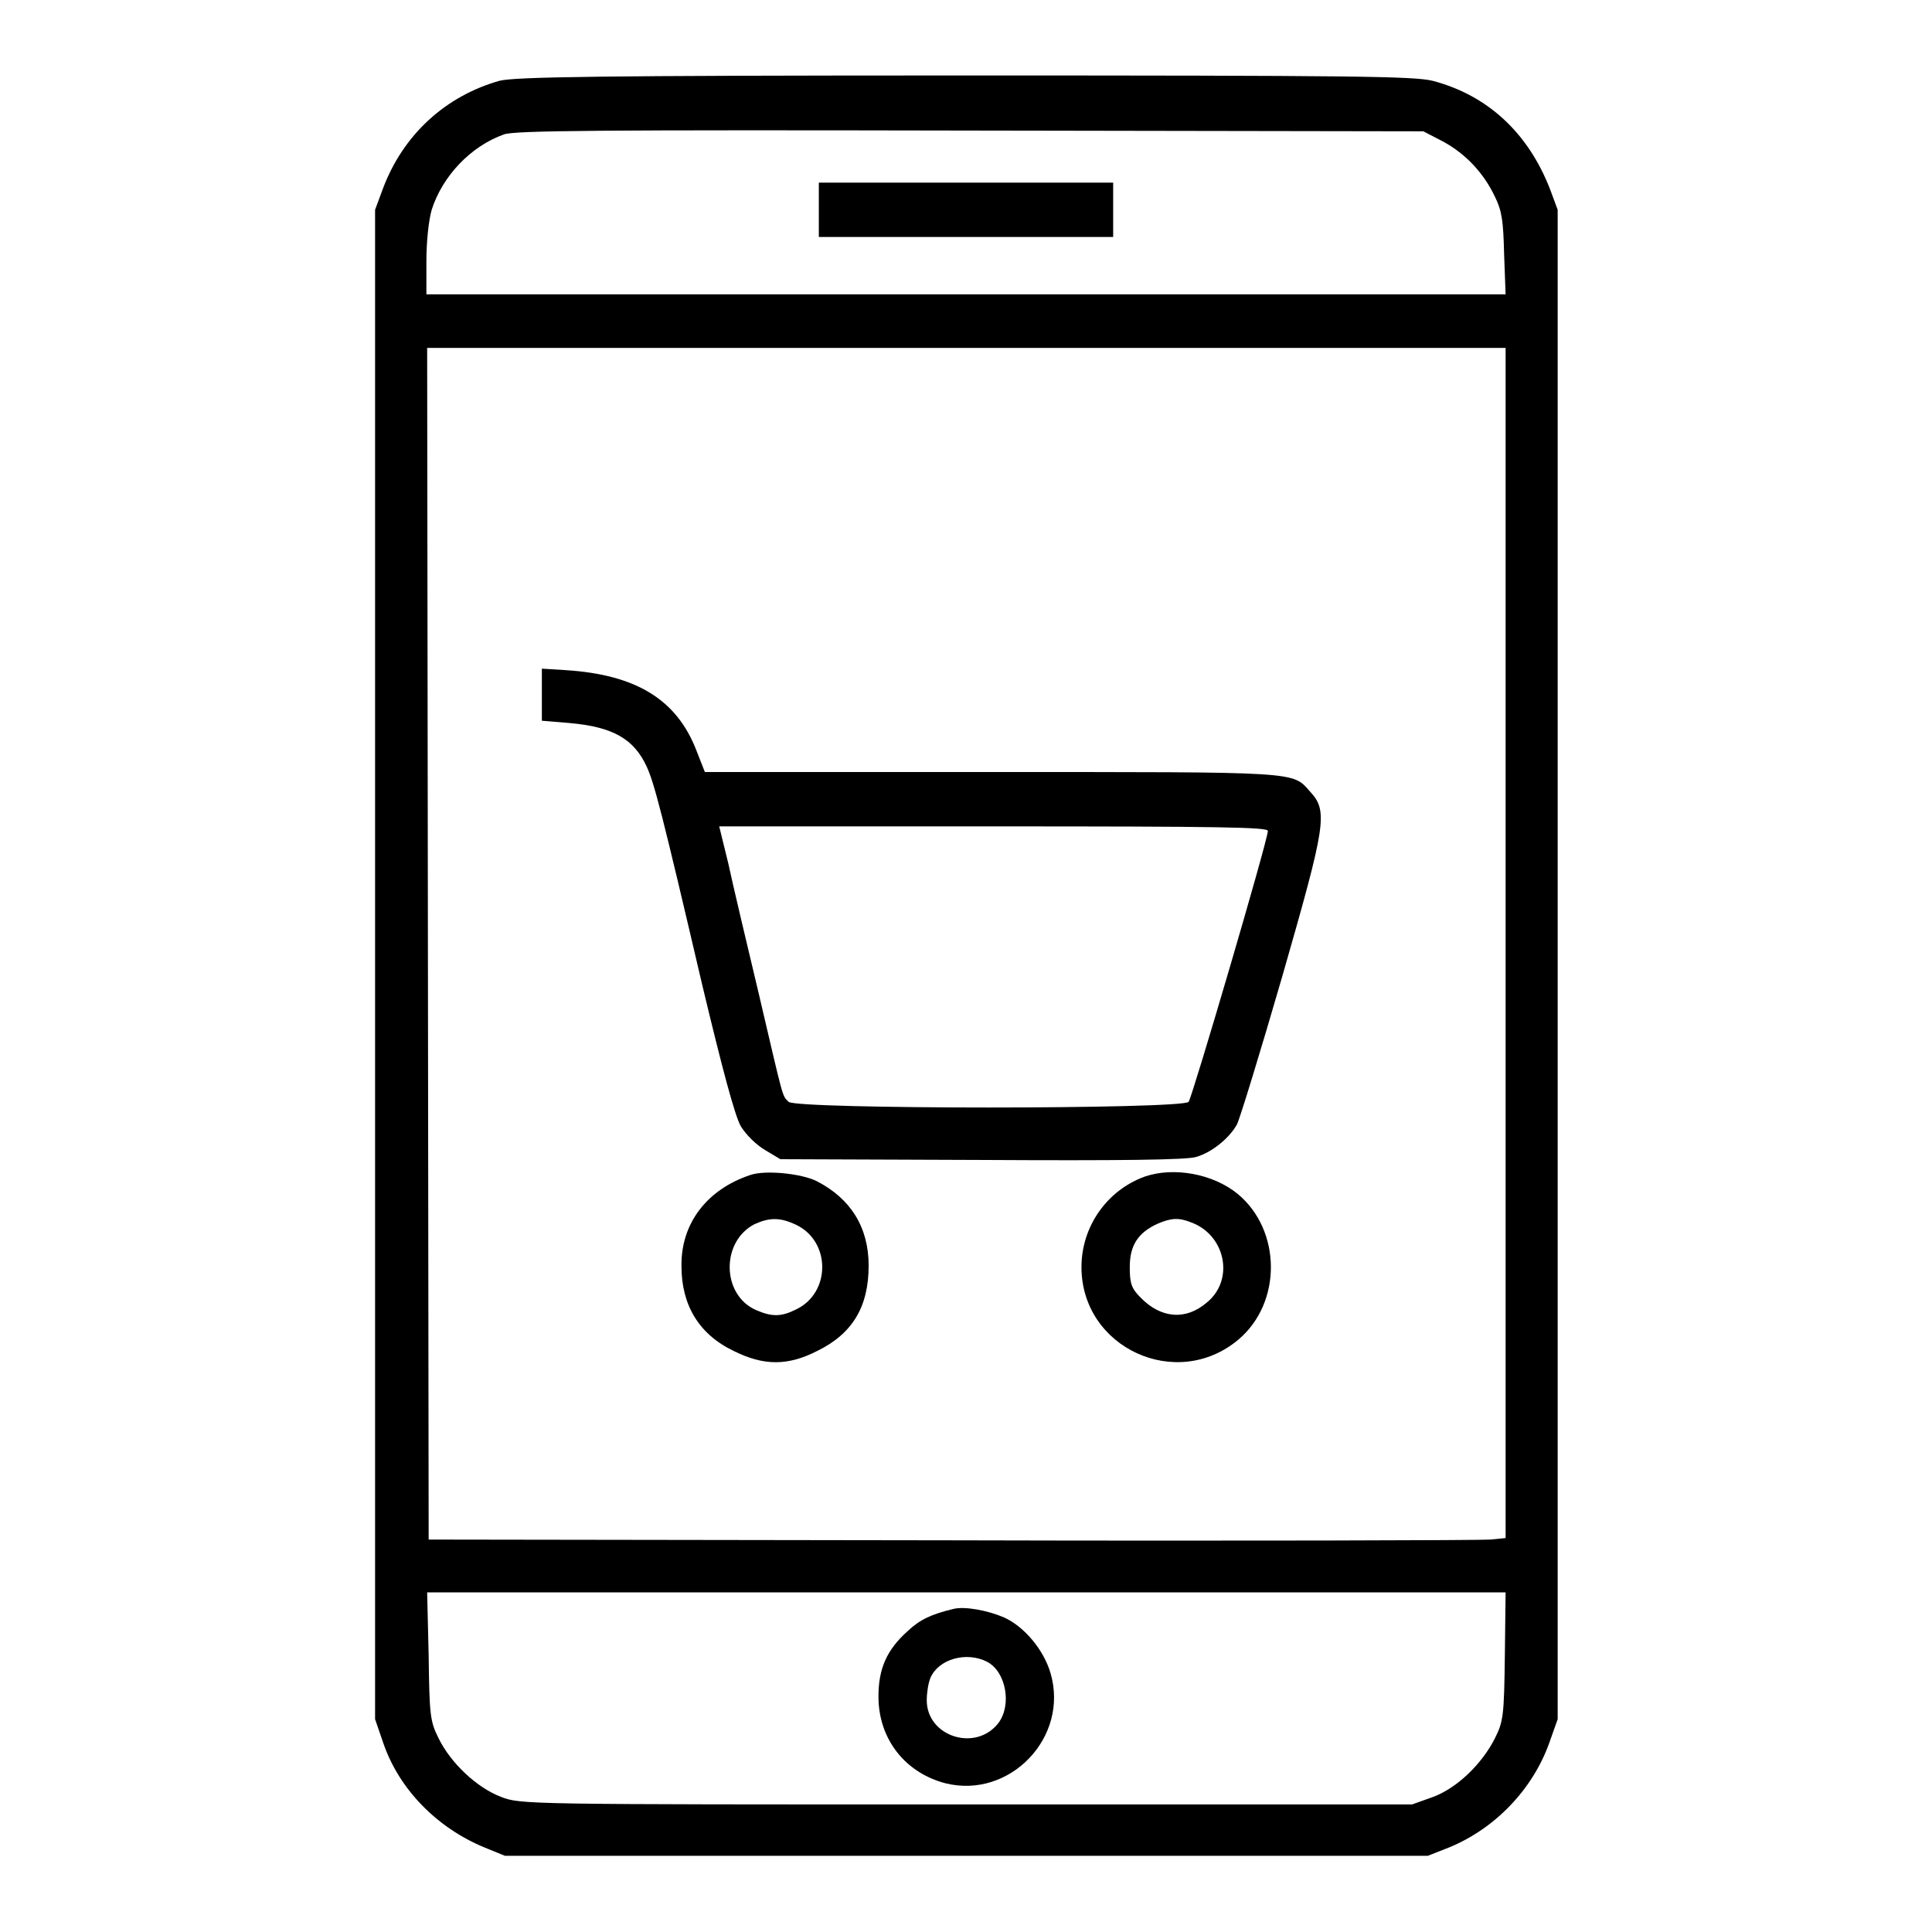
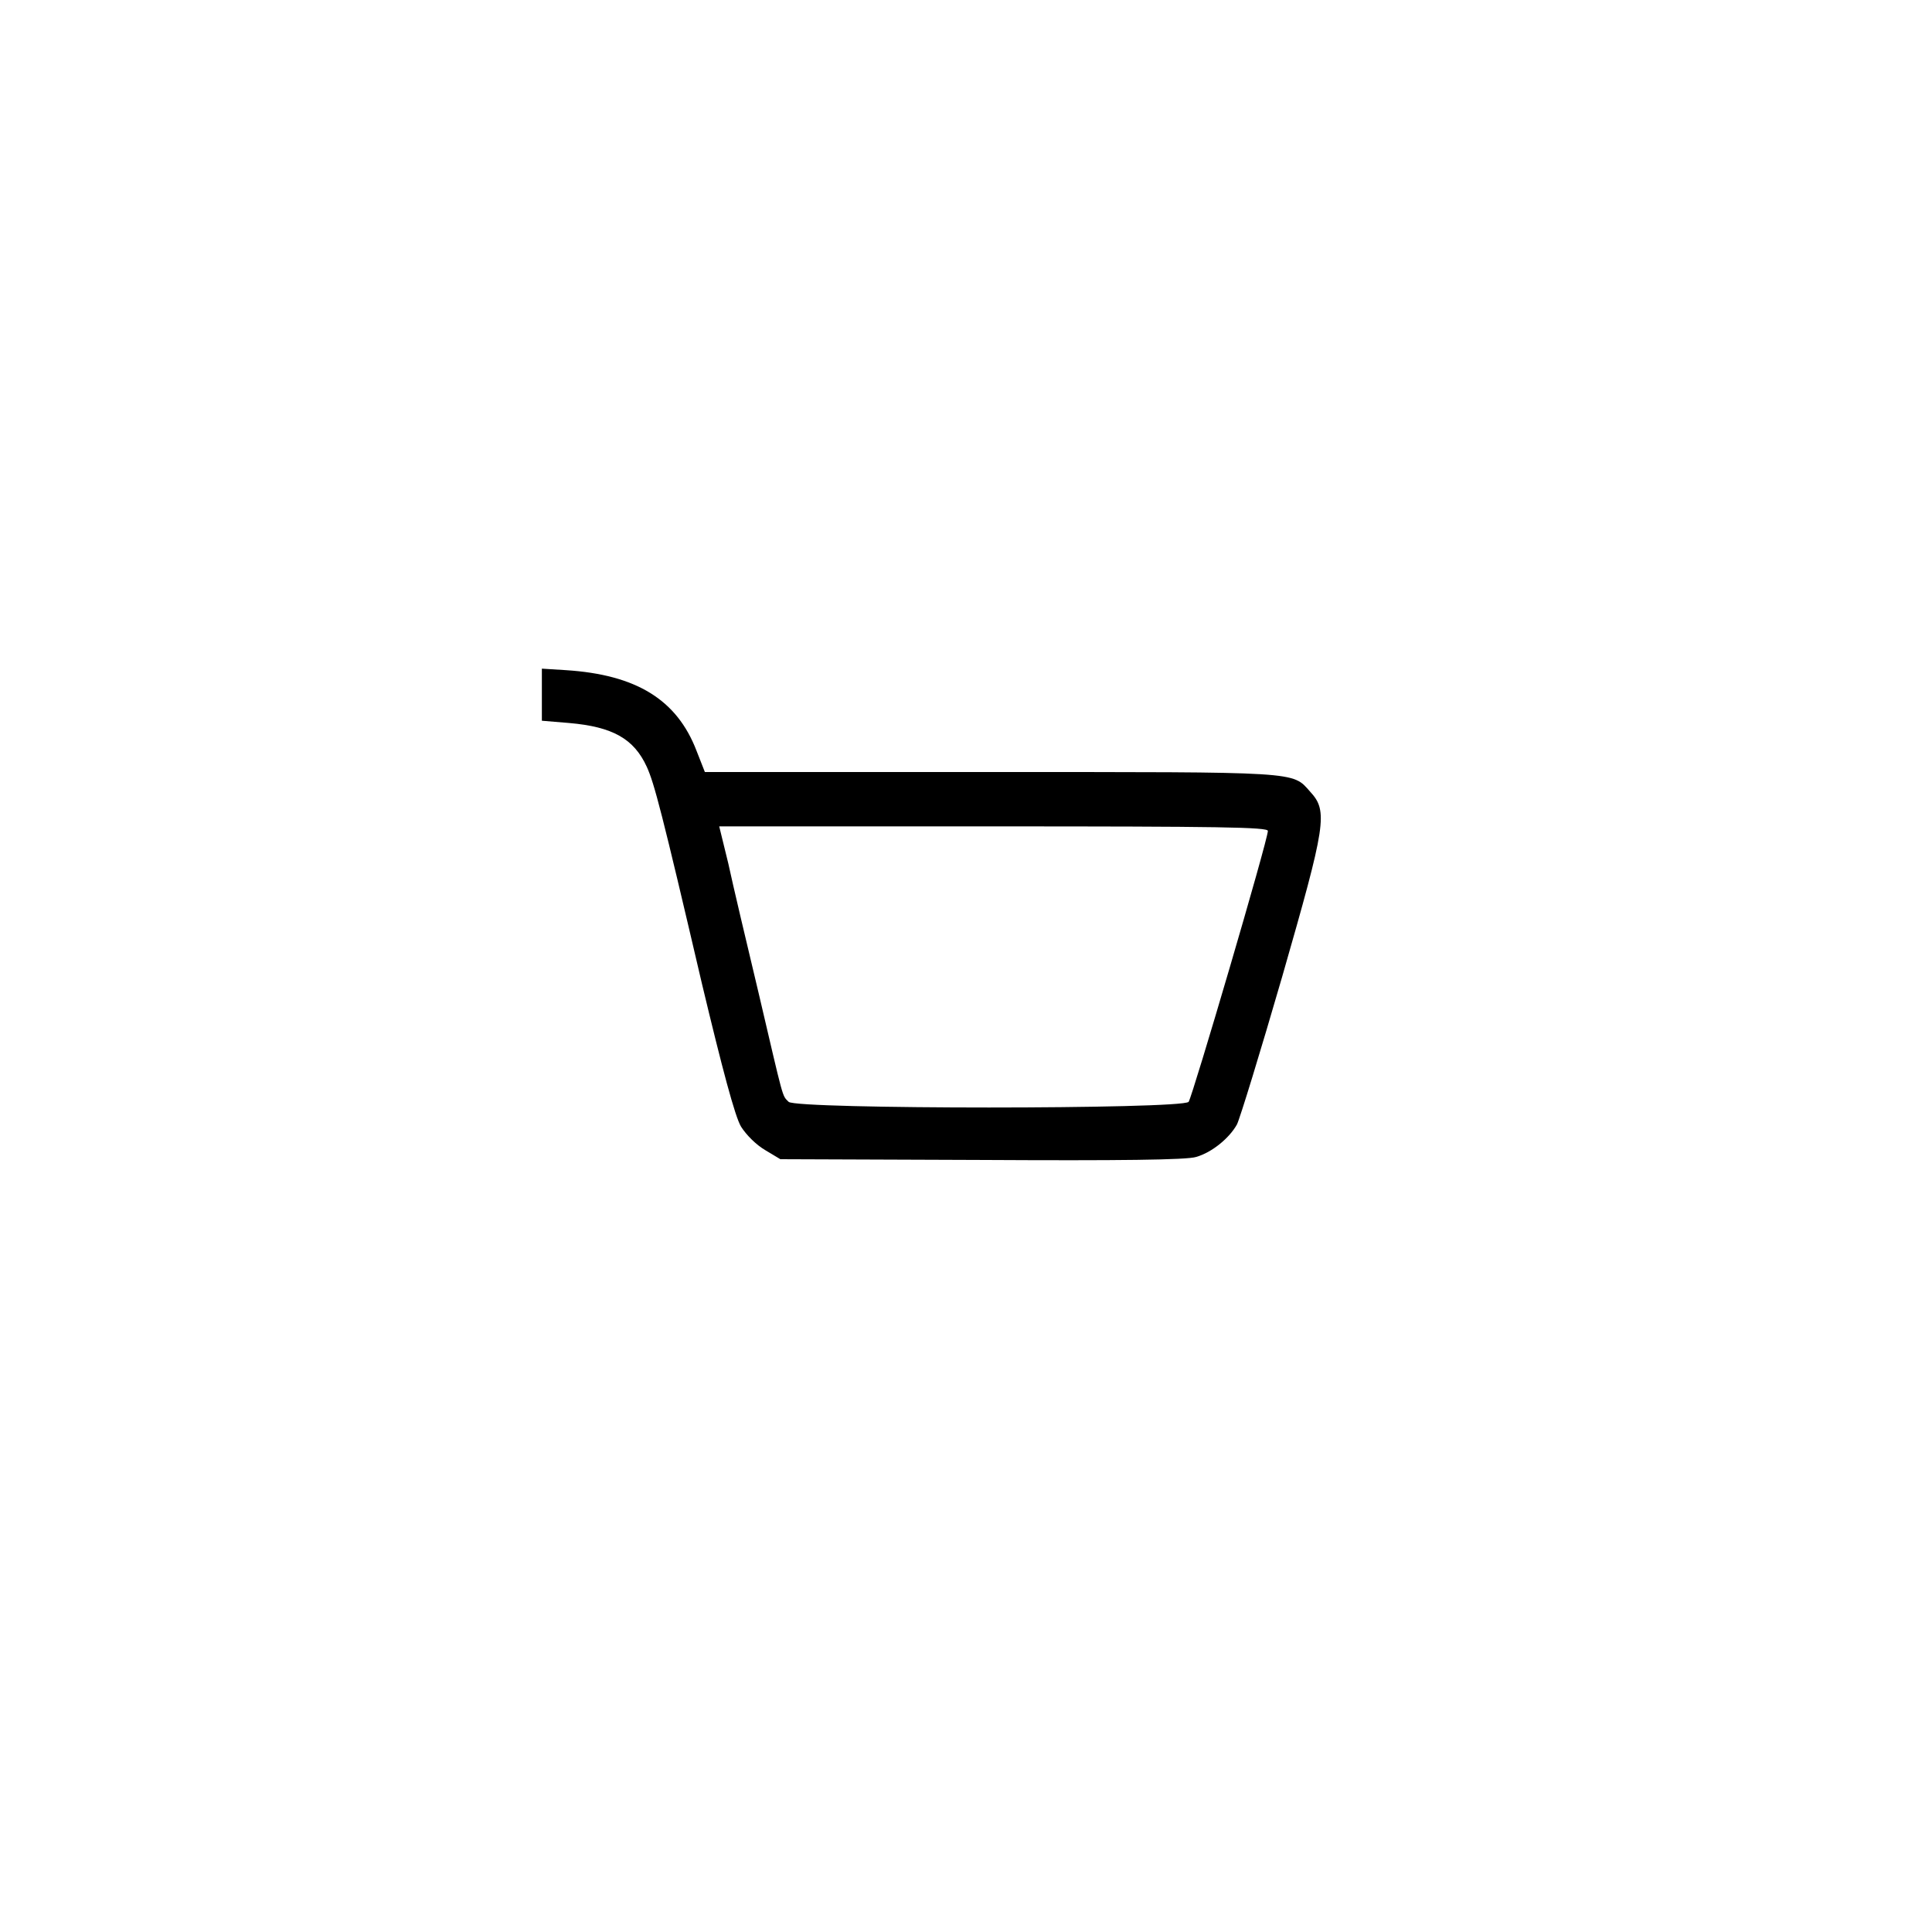
<svg xmlns="http://www.w3.org/2000/svg" version="1.1" x="0px" y="0px" viewBox="0 0 256 256" enable-background="new 0 0 256 256" xml:space="preserve">
  <g>
    <g>
      <g>
-         <path fill="#000000" d="M66.2,10.7c-7.1,2-12.8,7.1-15.5,14.4l-1,2.7v100v100l1.1,3.2c2.1,6.1,7.1,11.2,13.4,13.8l2.7,1.1H128h61.2l2.8-1.1c6.1-2.5,11.1-7.7,13.3-13.9l1.1-3.1v-100v-100l-1-2.7c-2.9-7.5-8.3-12.5-15.6-14.4c-2.5-0.6-10.3-0.7-61.9-0.7C78.5,10,68.3,10.2,66.2,10.7z M191.3,18.8c2.9,1.6,5.3,4.1,6.8,7.3c0.9,1.8,1.1,3.2,1.2,7.5l0.2,5.4H128H56.5v-4.4c0-2.6,0.3-5.4,0.7-6.8c1.4-4.4,5.1-8.4,9.6-10c1.5-0.5,12.2-0.6,61.8-0.5l60,0.1L191.3,18.8z M199.5,125v78.8l-2,0.2c-1.1,0.1-33.2,0.2-71.4,0.1l-69.3-0.1l-0.1-79l-0.1-78.9H128h71.5V125z M199.4,219.4c-0.1,7.9-0.2,8.7-1.3,10.9c-1.7,3.4-5,6.6-8.2,7.8l-2.8,1h-59c-58.6,0-59.1,0-61.7-1c-3.2-1.2-6.7-4.5-8.3-7.8c-1.1-2.2-1.2-3-1.3-10.9l-0.2-8.4H128h71.5L199.4,219.4z" />
-         <path fill="#000000" d="M108.5,27.8v3.6H128h19.5v-3.6v-3.6H128h-19.5V27.8z" />
        <path fill="#000000" d="M71.8,92.1v3.4l3.6,0.3c5.8,0.5,8.6,2.1,10.3,5.8c1,2.2,2,6,7.3,28.7c2.7,11.3,4.4,17.7,5.2,19c0.7,1.1,2,2.4,3.2,3.1l2,1.2l26.7,0.1c18.1,0.1,27.2,0,28.4-0.4c2.1-0.6,4.4-2.5,5.4-4.3c0.4-0.8,3.1-9.6,6-19.6c5.8-20.2,6.1-21.9,3.7-24.5c-2.4-2.7-1.1-2.6-42.2-2.6h-38l-1.1-2.8c-2.6-6.8-8-10.1-17.3-10.7l-3.2-0.2L71.8,92.1L71.8,92.1z M168,110.1c0,1.2-10,35.2-10.5,35.9c-0.9,1-52,1-53,0c-0.9-0.9-0.6,0-4-14.5c-1.6-6.7-3.4-14.3-4-17.1l-1.2-4.9h36.4C161.6,109.5,168,109.6,168,110.1z" />
-         <path fill="#000000" d="M99.4,155.7c-5.7,1.9-9.2,6.4-9.1,12.1c0,5.1,2.3,9,6.9,11.2c4,2,7.2,2,11.1,0c4.7-2.3,6.8-5.9,6.8-11.3c0-5.1-2.4-8.9-6.9-11.2C106.2,155.5,101.4,155,99.4,155.7z M105.5,162.3c4.6,2.2,4.6,9,0,11.2c-2,1-3.2,1-5.3,0.1c-4.6-2-4.7-9.1-0.2-11.4C102,161.3,103.4,161.3,105.5,162.3z" />
-         <path fill="#000000" d="M151.7,155.9c-5,1.8-8.4,6.6-8.4,12c0,10.7,12.6,16.5,20.8,9.6c5.8-4.9,5.7-14.5-0.1-19.3C160.7,155.5,155.5,154.6,151.7,155.9z M157.9,162c4.5,1.7,5.7,7.6,2,10.6c-2.8,2.4-6.1,2.1-8.8-0.7c-1.2-1.2-1.4-1.9-1.4-4c0-2.9,1.1-4.6,3.8-5.8C155.2,161.4,156.2,161.3,157.9,162z" />
-         <path fill="#000000" d="M126.3,213.2c-2.9,0.7-4.4,1.4-6,2.9c-2.8,2.5-3.9,5-3.9,8.7c0,5.6,3.5,10.1,8.9,11.5c8.5,2.1,16.4-6.1,13.9-14.6c-0.9-3.1-3.5-6.2-6.2-7.4C130.9,213.4,127.8,212.8,126.3,213.2z M130.8,220.2c2.5,1.3,3.3,5.7,1.5,8.1c-3,3.9-9.5,1.8-9.5-3c0-1,0.2-2.3,0.5-3C124.4,219.8,128.1,218.8,130.8,220.2z" />
      </g>
    </g>
  </g>
</svg>